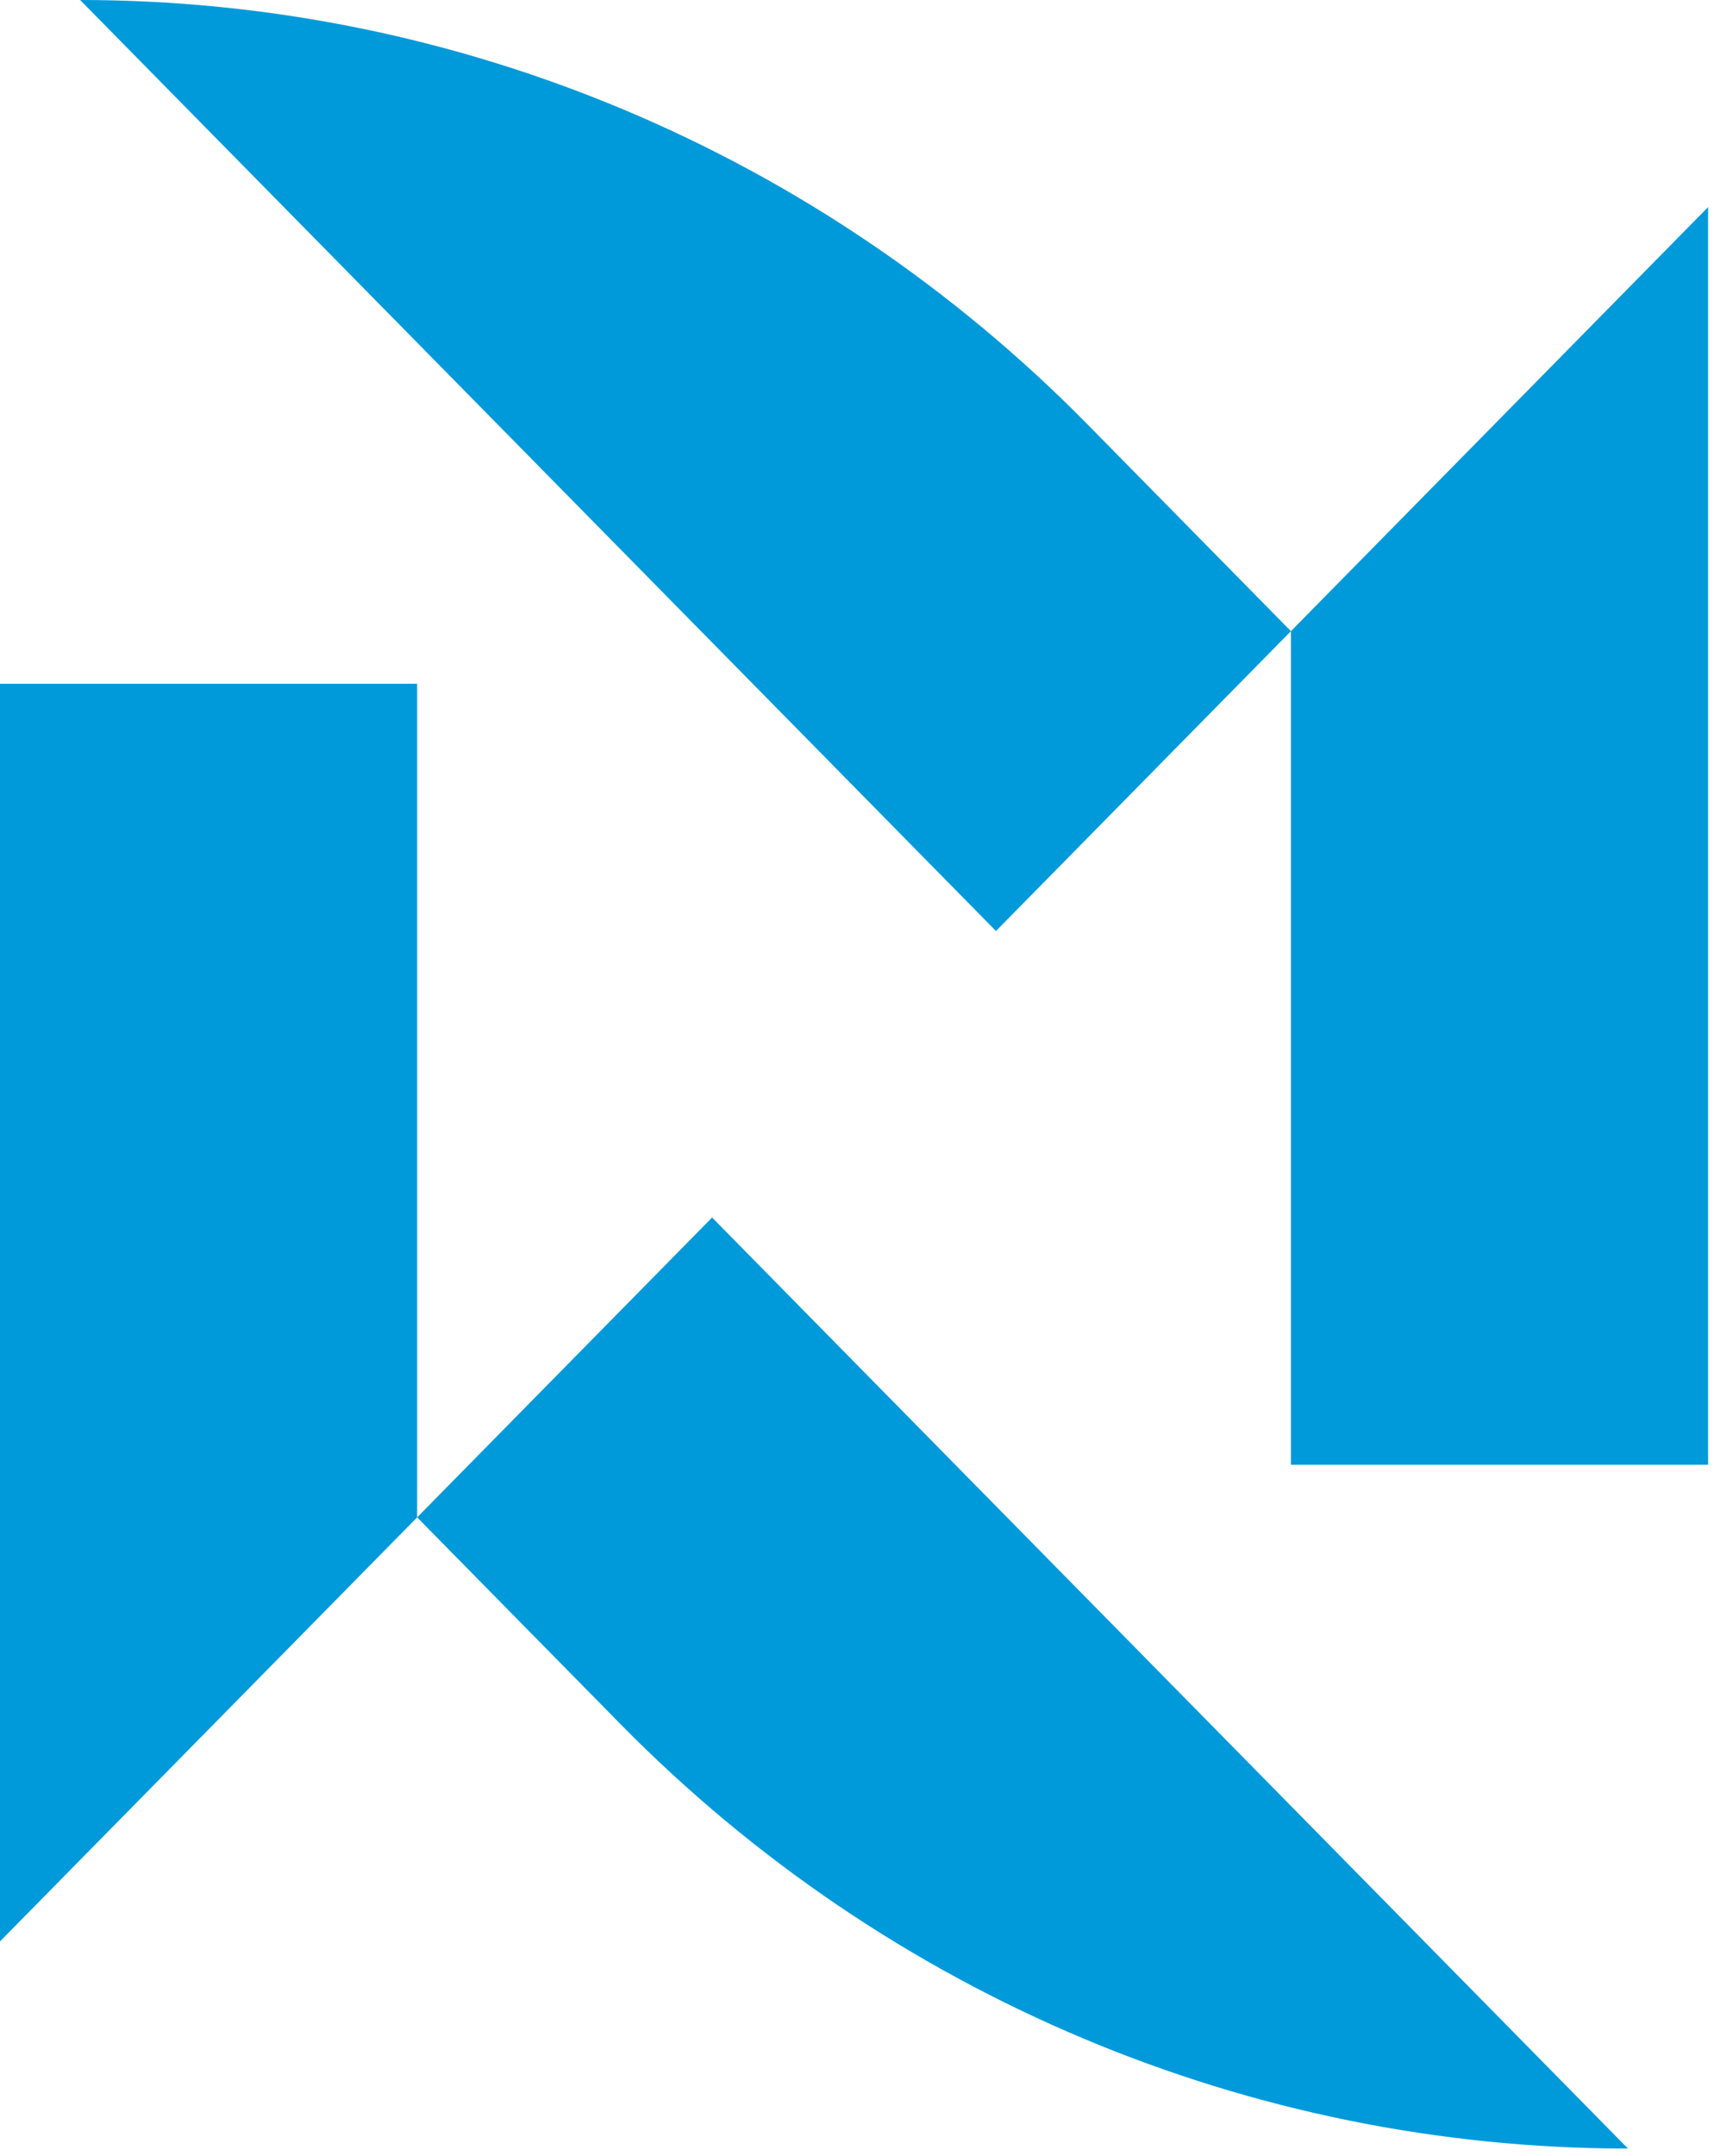
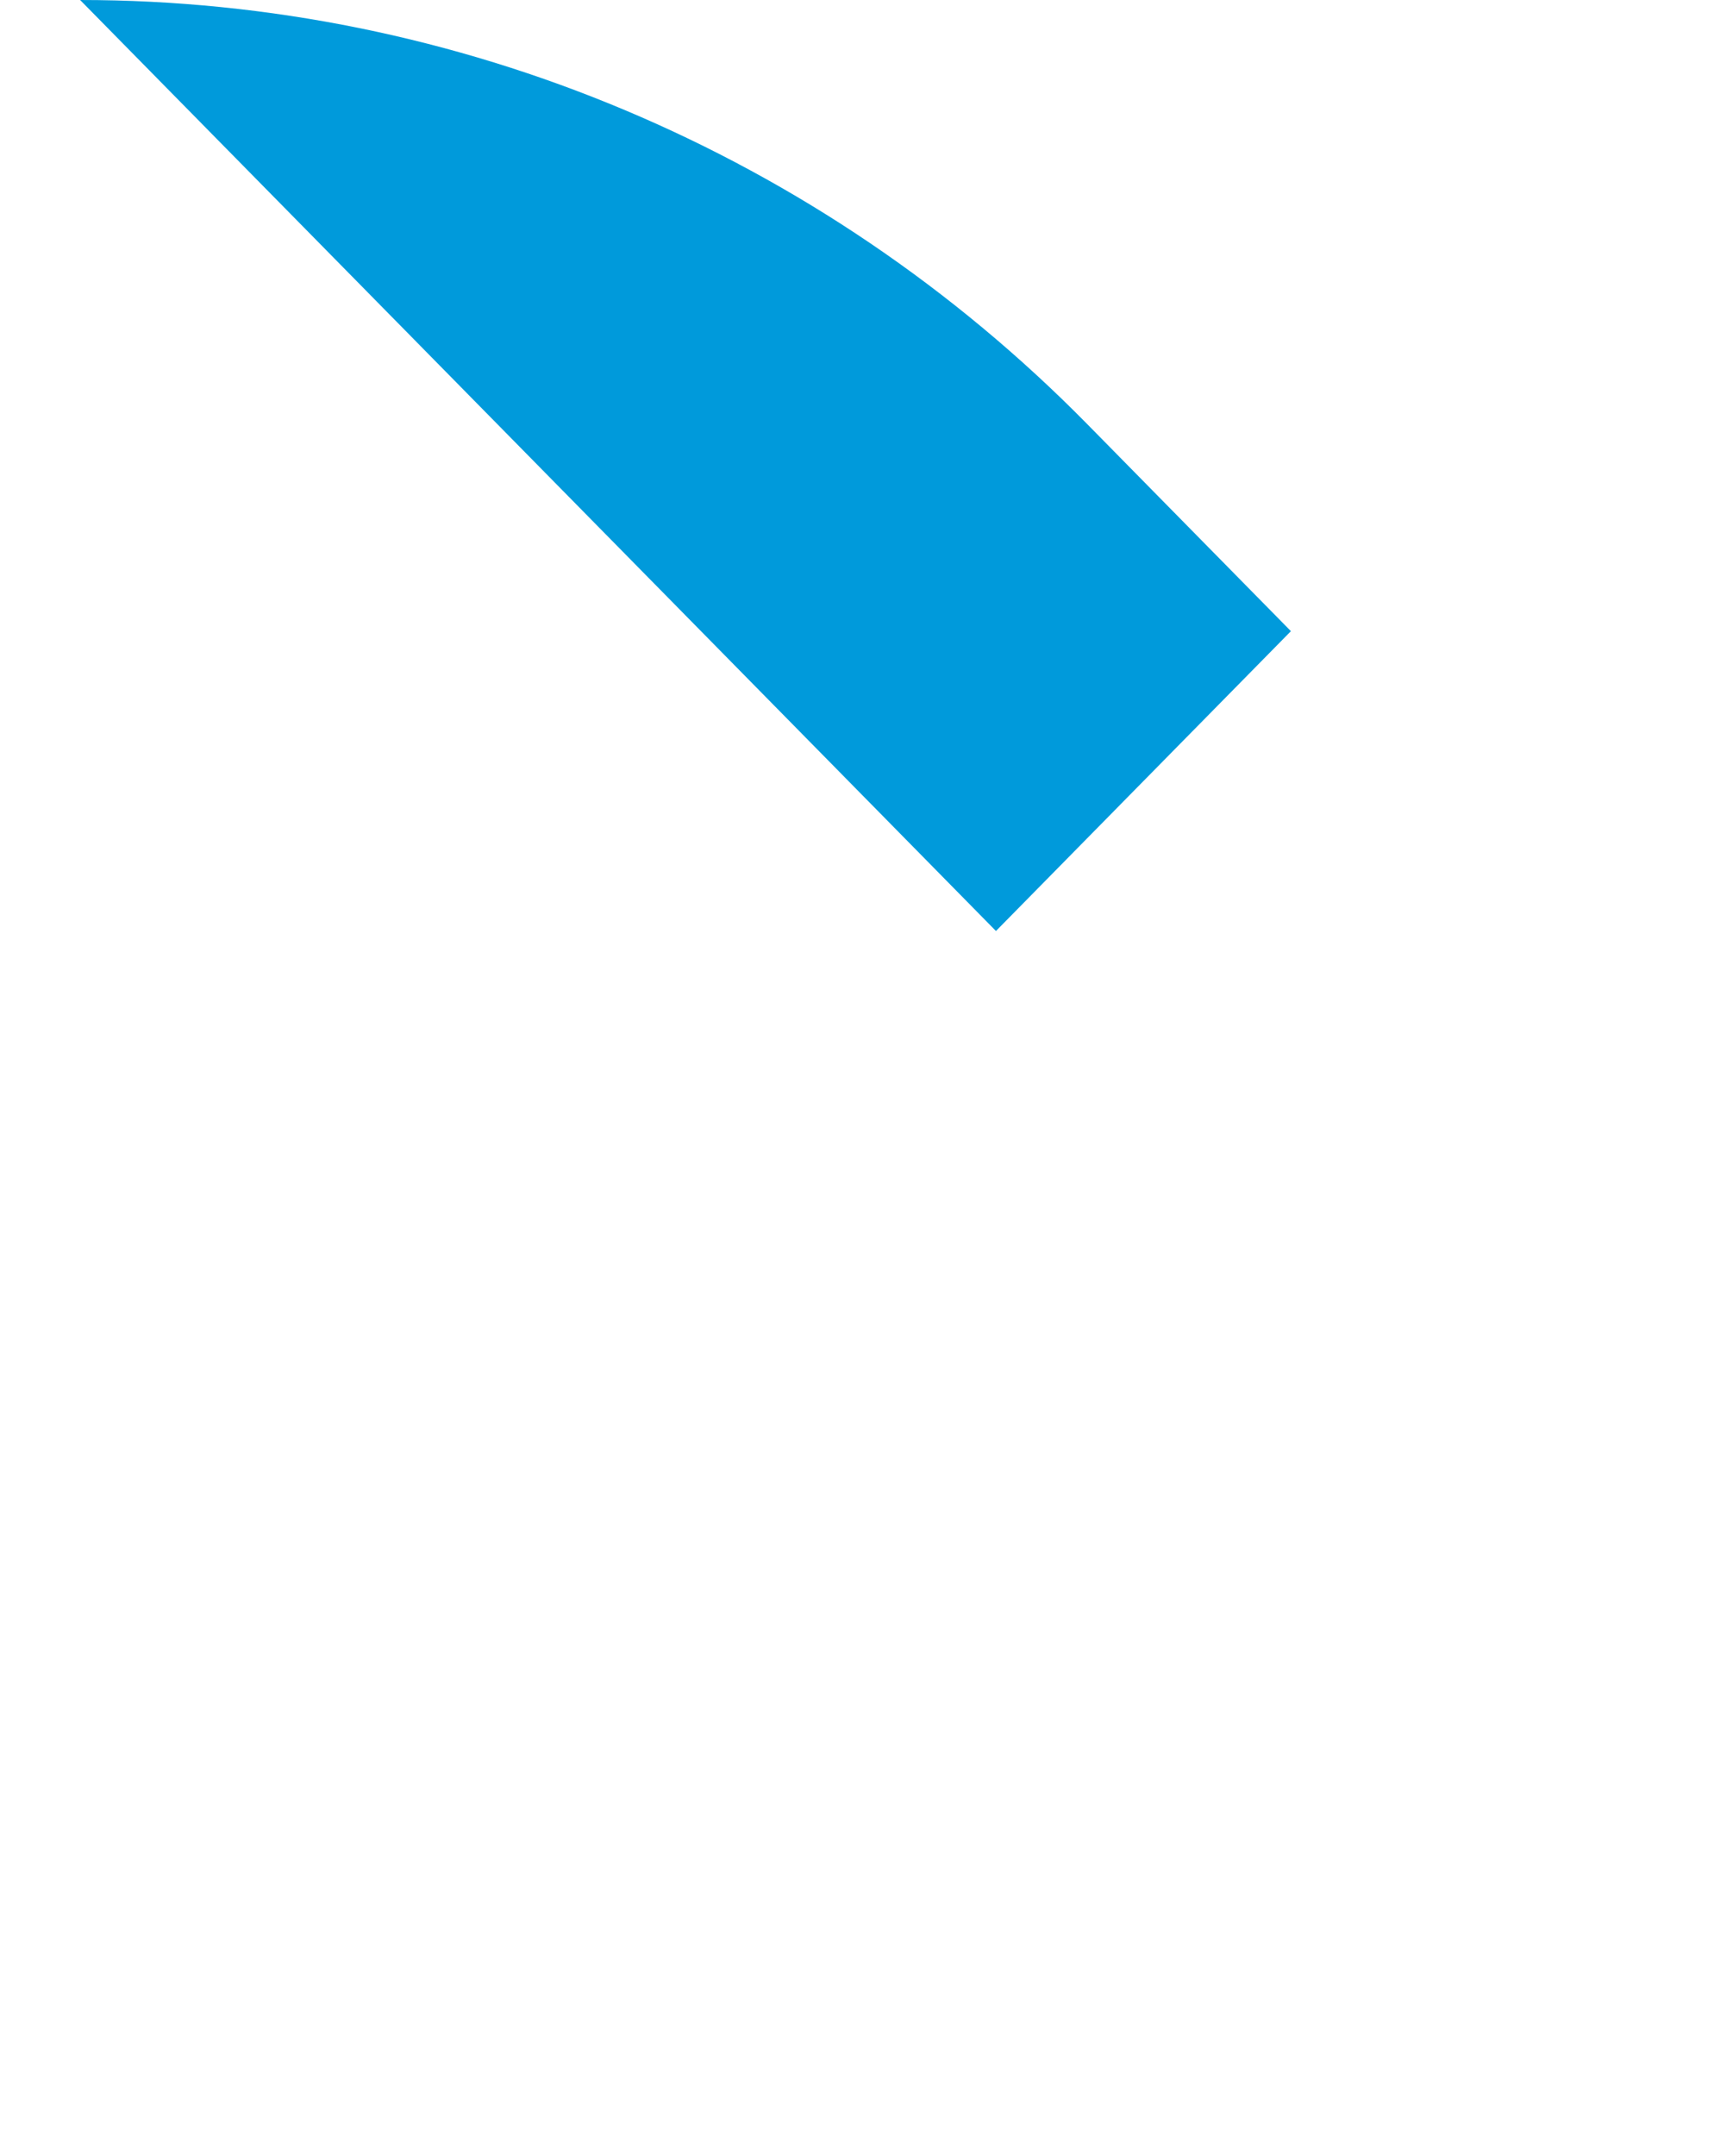
<svg xmlns="http://www.w3.org/2000/svg" clip-rule="evenodd" fill-rule="evenodd" stroke-linejoin="round" stroke-miterlimit="2" viewBox="0 0 70 88">
  <path d="m40.675 38.002 12.046-12.239-8.321-8.454c-10.908-11.083-25.702-17.309-41.128-17.309z" fill="#009adb" fill-rule="nonzero" />
-   <path d="m52.722 25.763v34.026h17.036v-51.335z" fill="#009adb" fill-rule="nonzero" />
-   <path d="m29.082 49.697-12.046 12.239 8.321 8.455c10.908 11.082 25.703 17.309 41.129 17.309z" fill="#009adb" fill-rule="nonzero" />
-   <path d="m17.036 61.936v-34.026h-17.036v51.335z" fill="#009adb" fill-rule="nonzero" />
</svg>